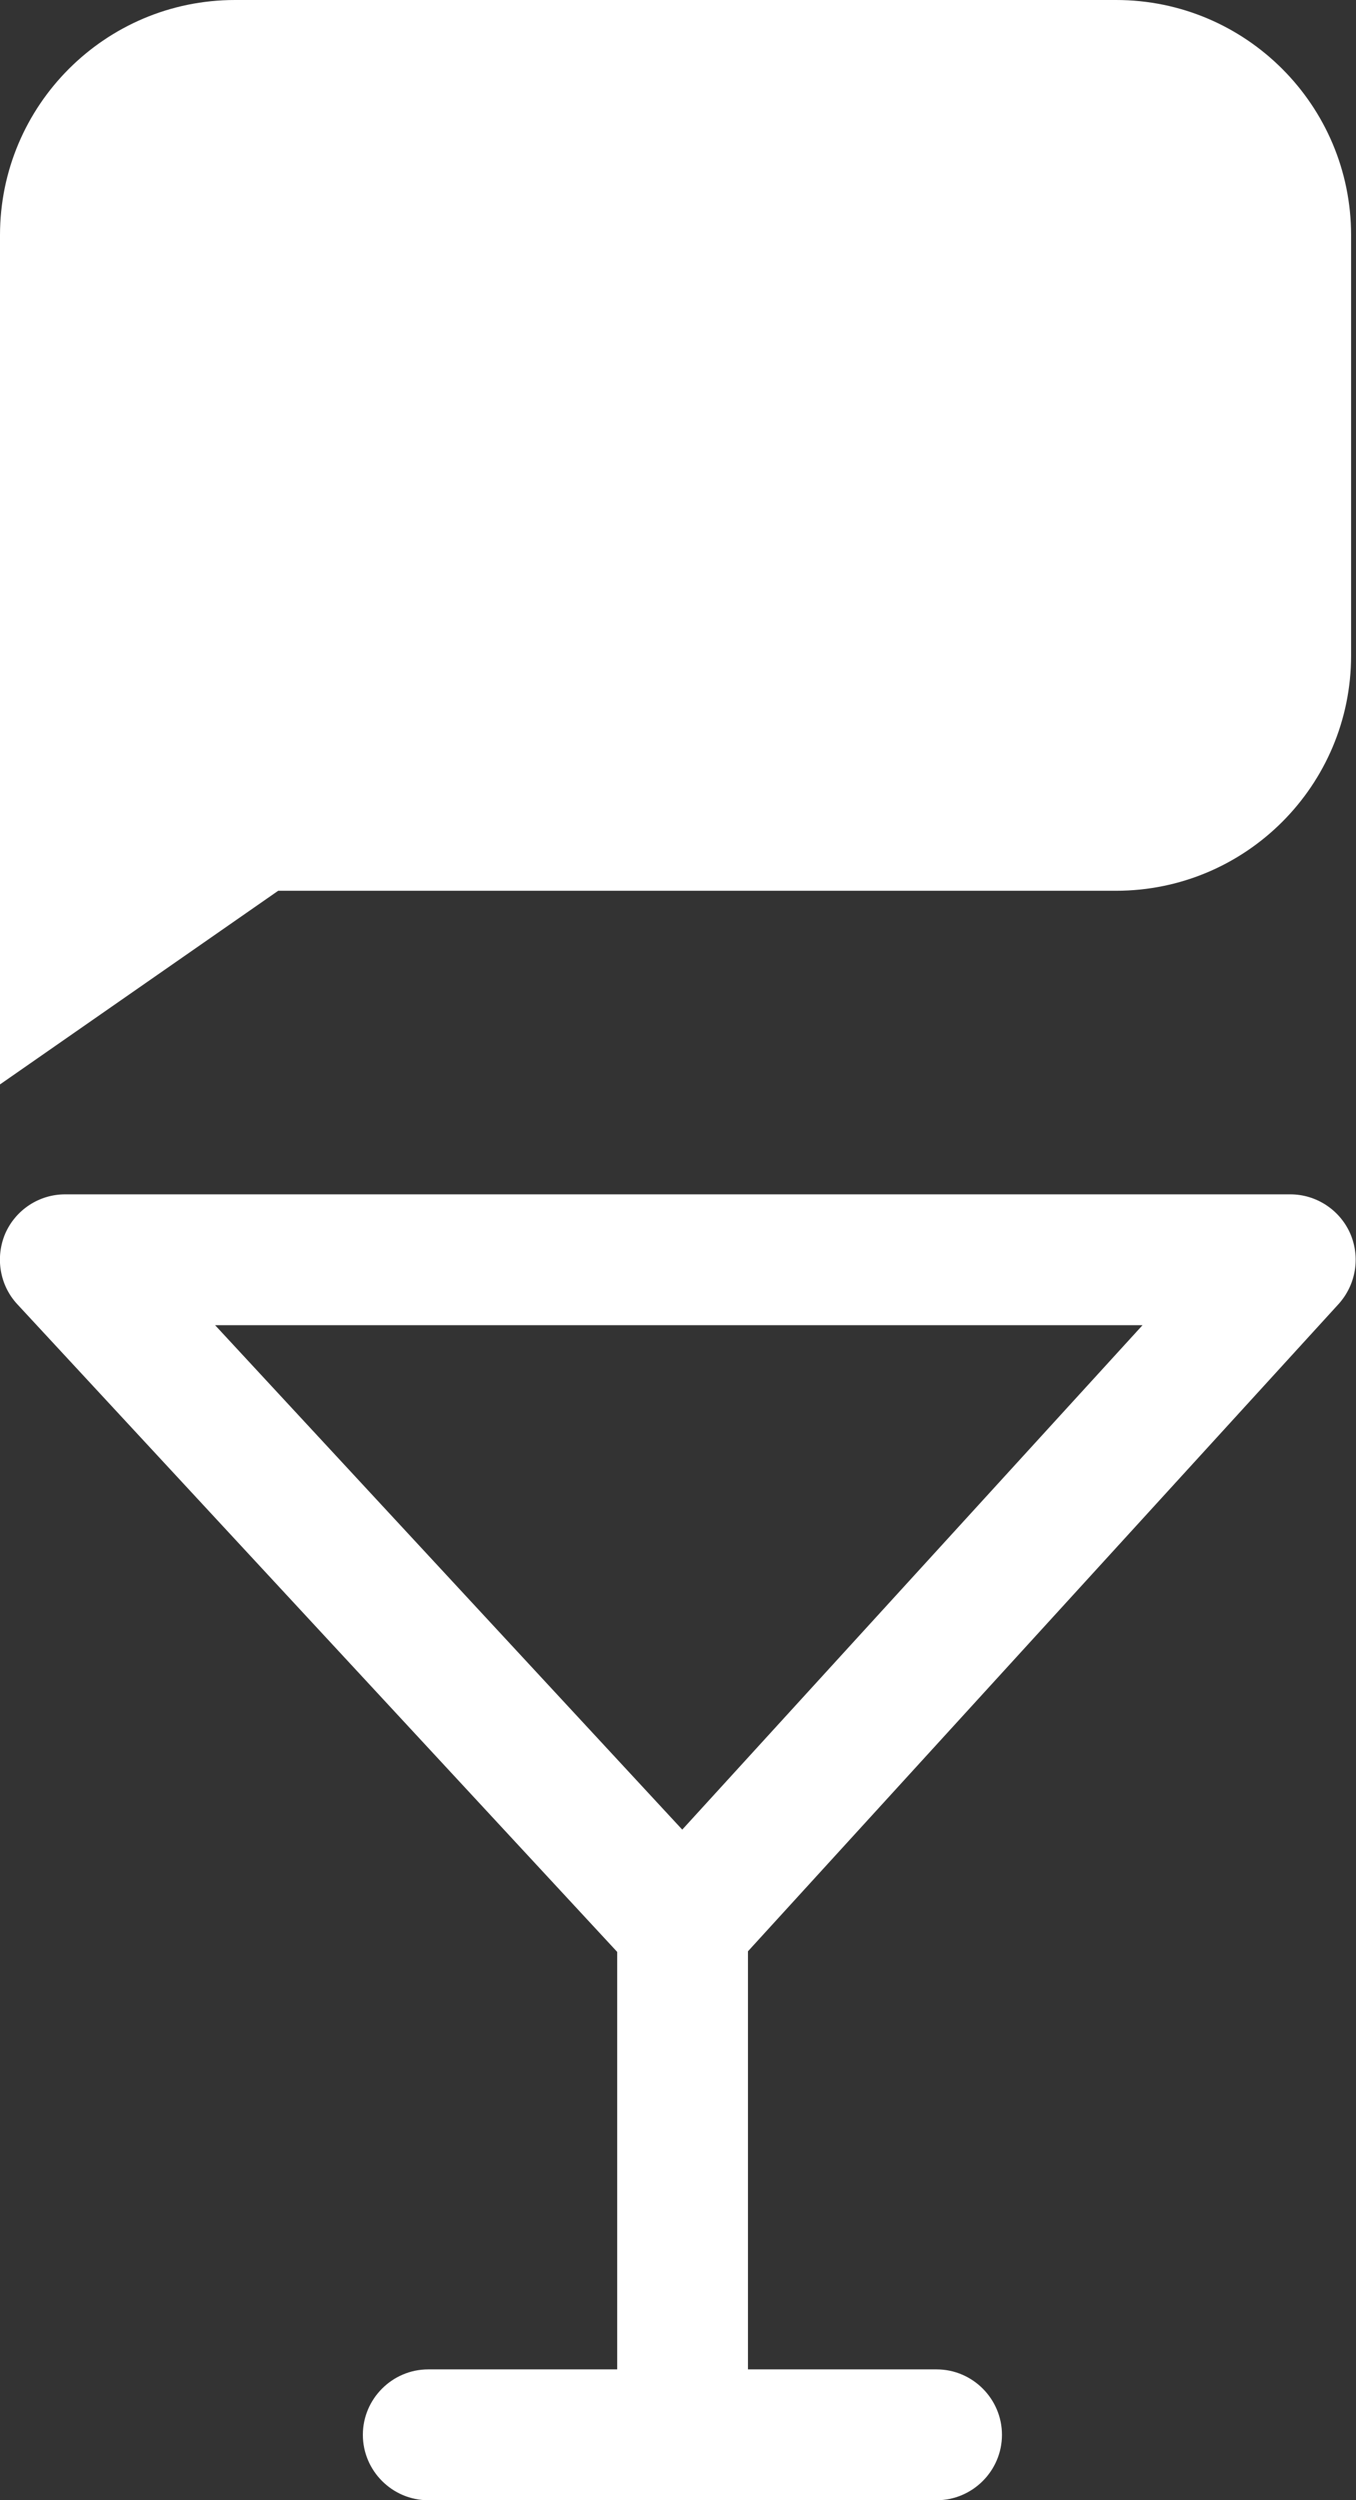
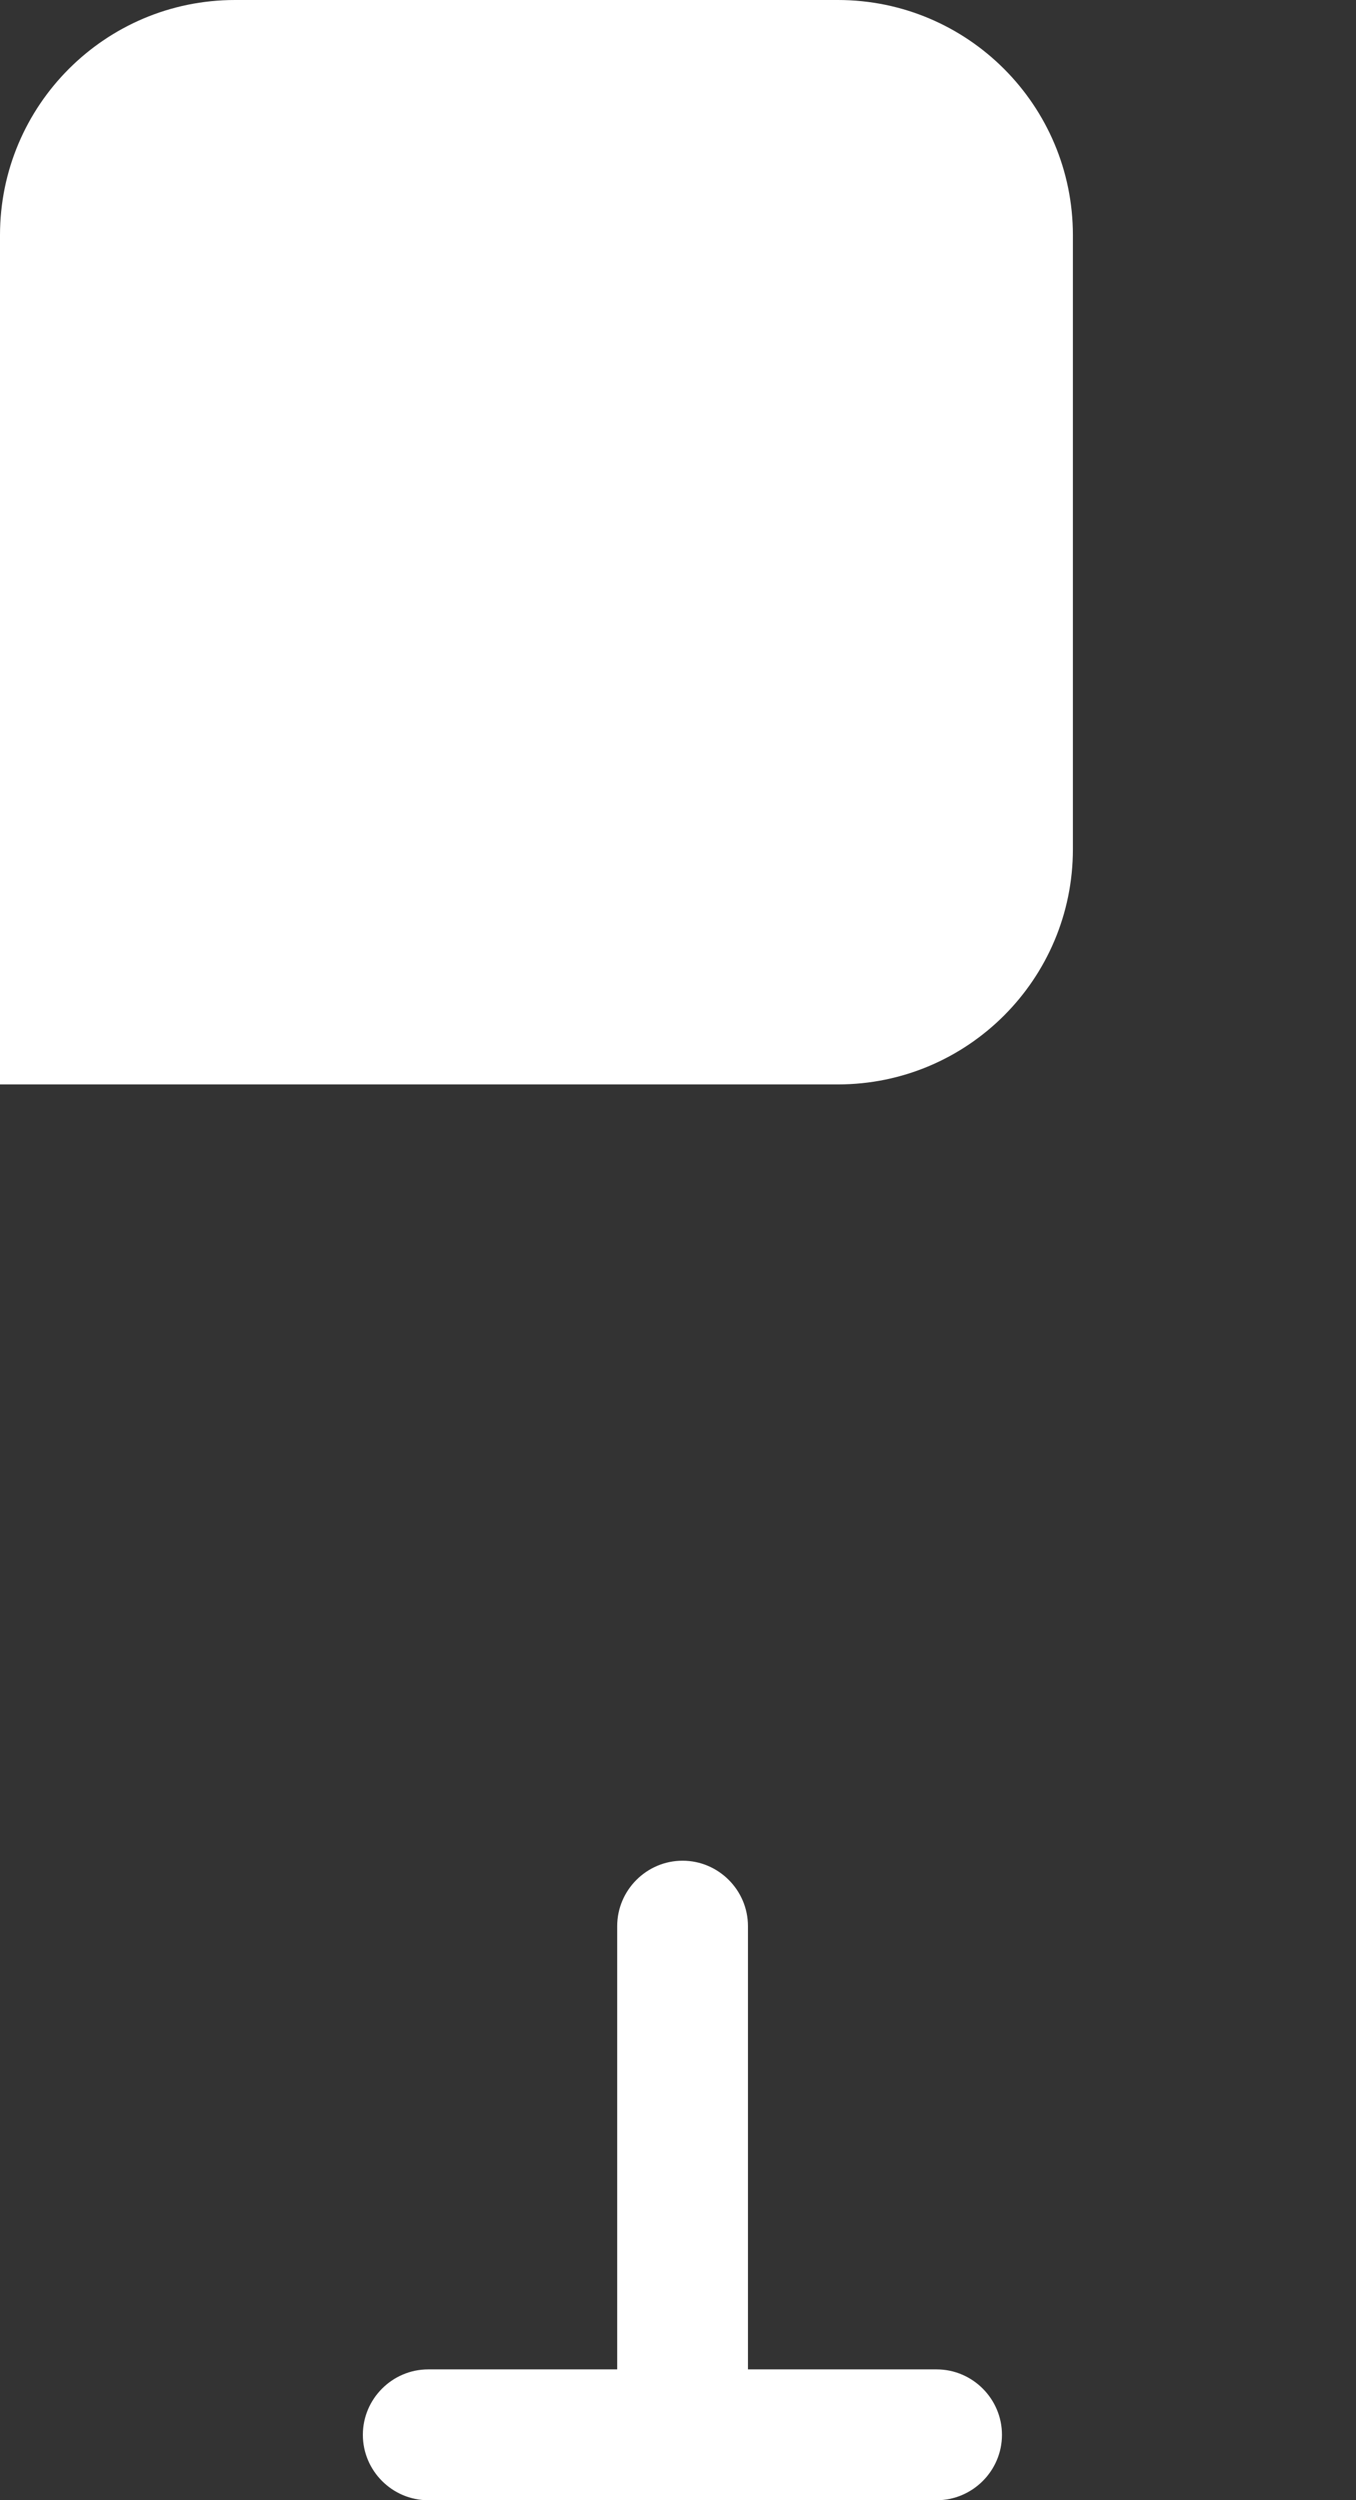
<svg xmlns="http://www.w3.org/2000/svg" id="Capa_2" data-name="Capa 2" viewBox="0 0 41.48 76.43">
  <rect x="0" y="0" width="41.48" height="76.43" fill="#333333" stroke="none" />
  <defs>
    <style>
      .cls-1 {
        fill: #fff;
      }
    </style>
  </defs>
  <g id="Capa_1-2" data-name="Capa 1">
    <g>
      <g>
-         <path class="cls-1" d="M20.88,60.88c-.56,0-1.09-.23-1.47-.64L.53,39.87c-.54-.58-.68-1.43-.37-2.16.32-.73,1.04-1.2,1.83-1.2h37.48c.79,0,1.51.47,1.83,1.19.32.73.18,1.57-.35,2.16l-18.6,20.37c-.38.41-.91.65-1.47.65h0ZM6.58,40.51l14.29,15.42,14.08-15.42H6.58Z" />
        <path class="cls-1" d="M20.88,76.43c-1.1,0-2-.9-2-2v-15.55c0-1.1.9-2,2-2s2,.9,2,2v15.55c0,1.1-.9,2-2,2Z" />
        <path class="cls-1" d="M28.65,76.43h-15.55c-1.1,0-2-.9-2-2s.9-2,2-2h15.55c1.1,0,2,.9,2,2s-.9,2-2,2Z" />
      </g>
-       <path class="cls-1" d="M0,33.15l8.51-5.92h25.63c3.97,0,7.19-3.22,7.19-7.19V7.19c0-3.97-3.22-7.19-7.19-7.19H7.19C3.22,0,0,3.22,0,7.19v25.96Z" />
+       <path class="cls-1" d="M0,33.15h25.63c3.97,0,7.19-3.22,7.19-7.19V7.19c0-3.97-3.22-7.19-7.19-7.19H7.19C3.22,0,0,3.22,0,7.19v25.96Z" />
    </g>
  </g>
</svg>